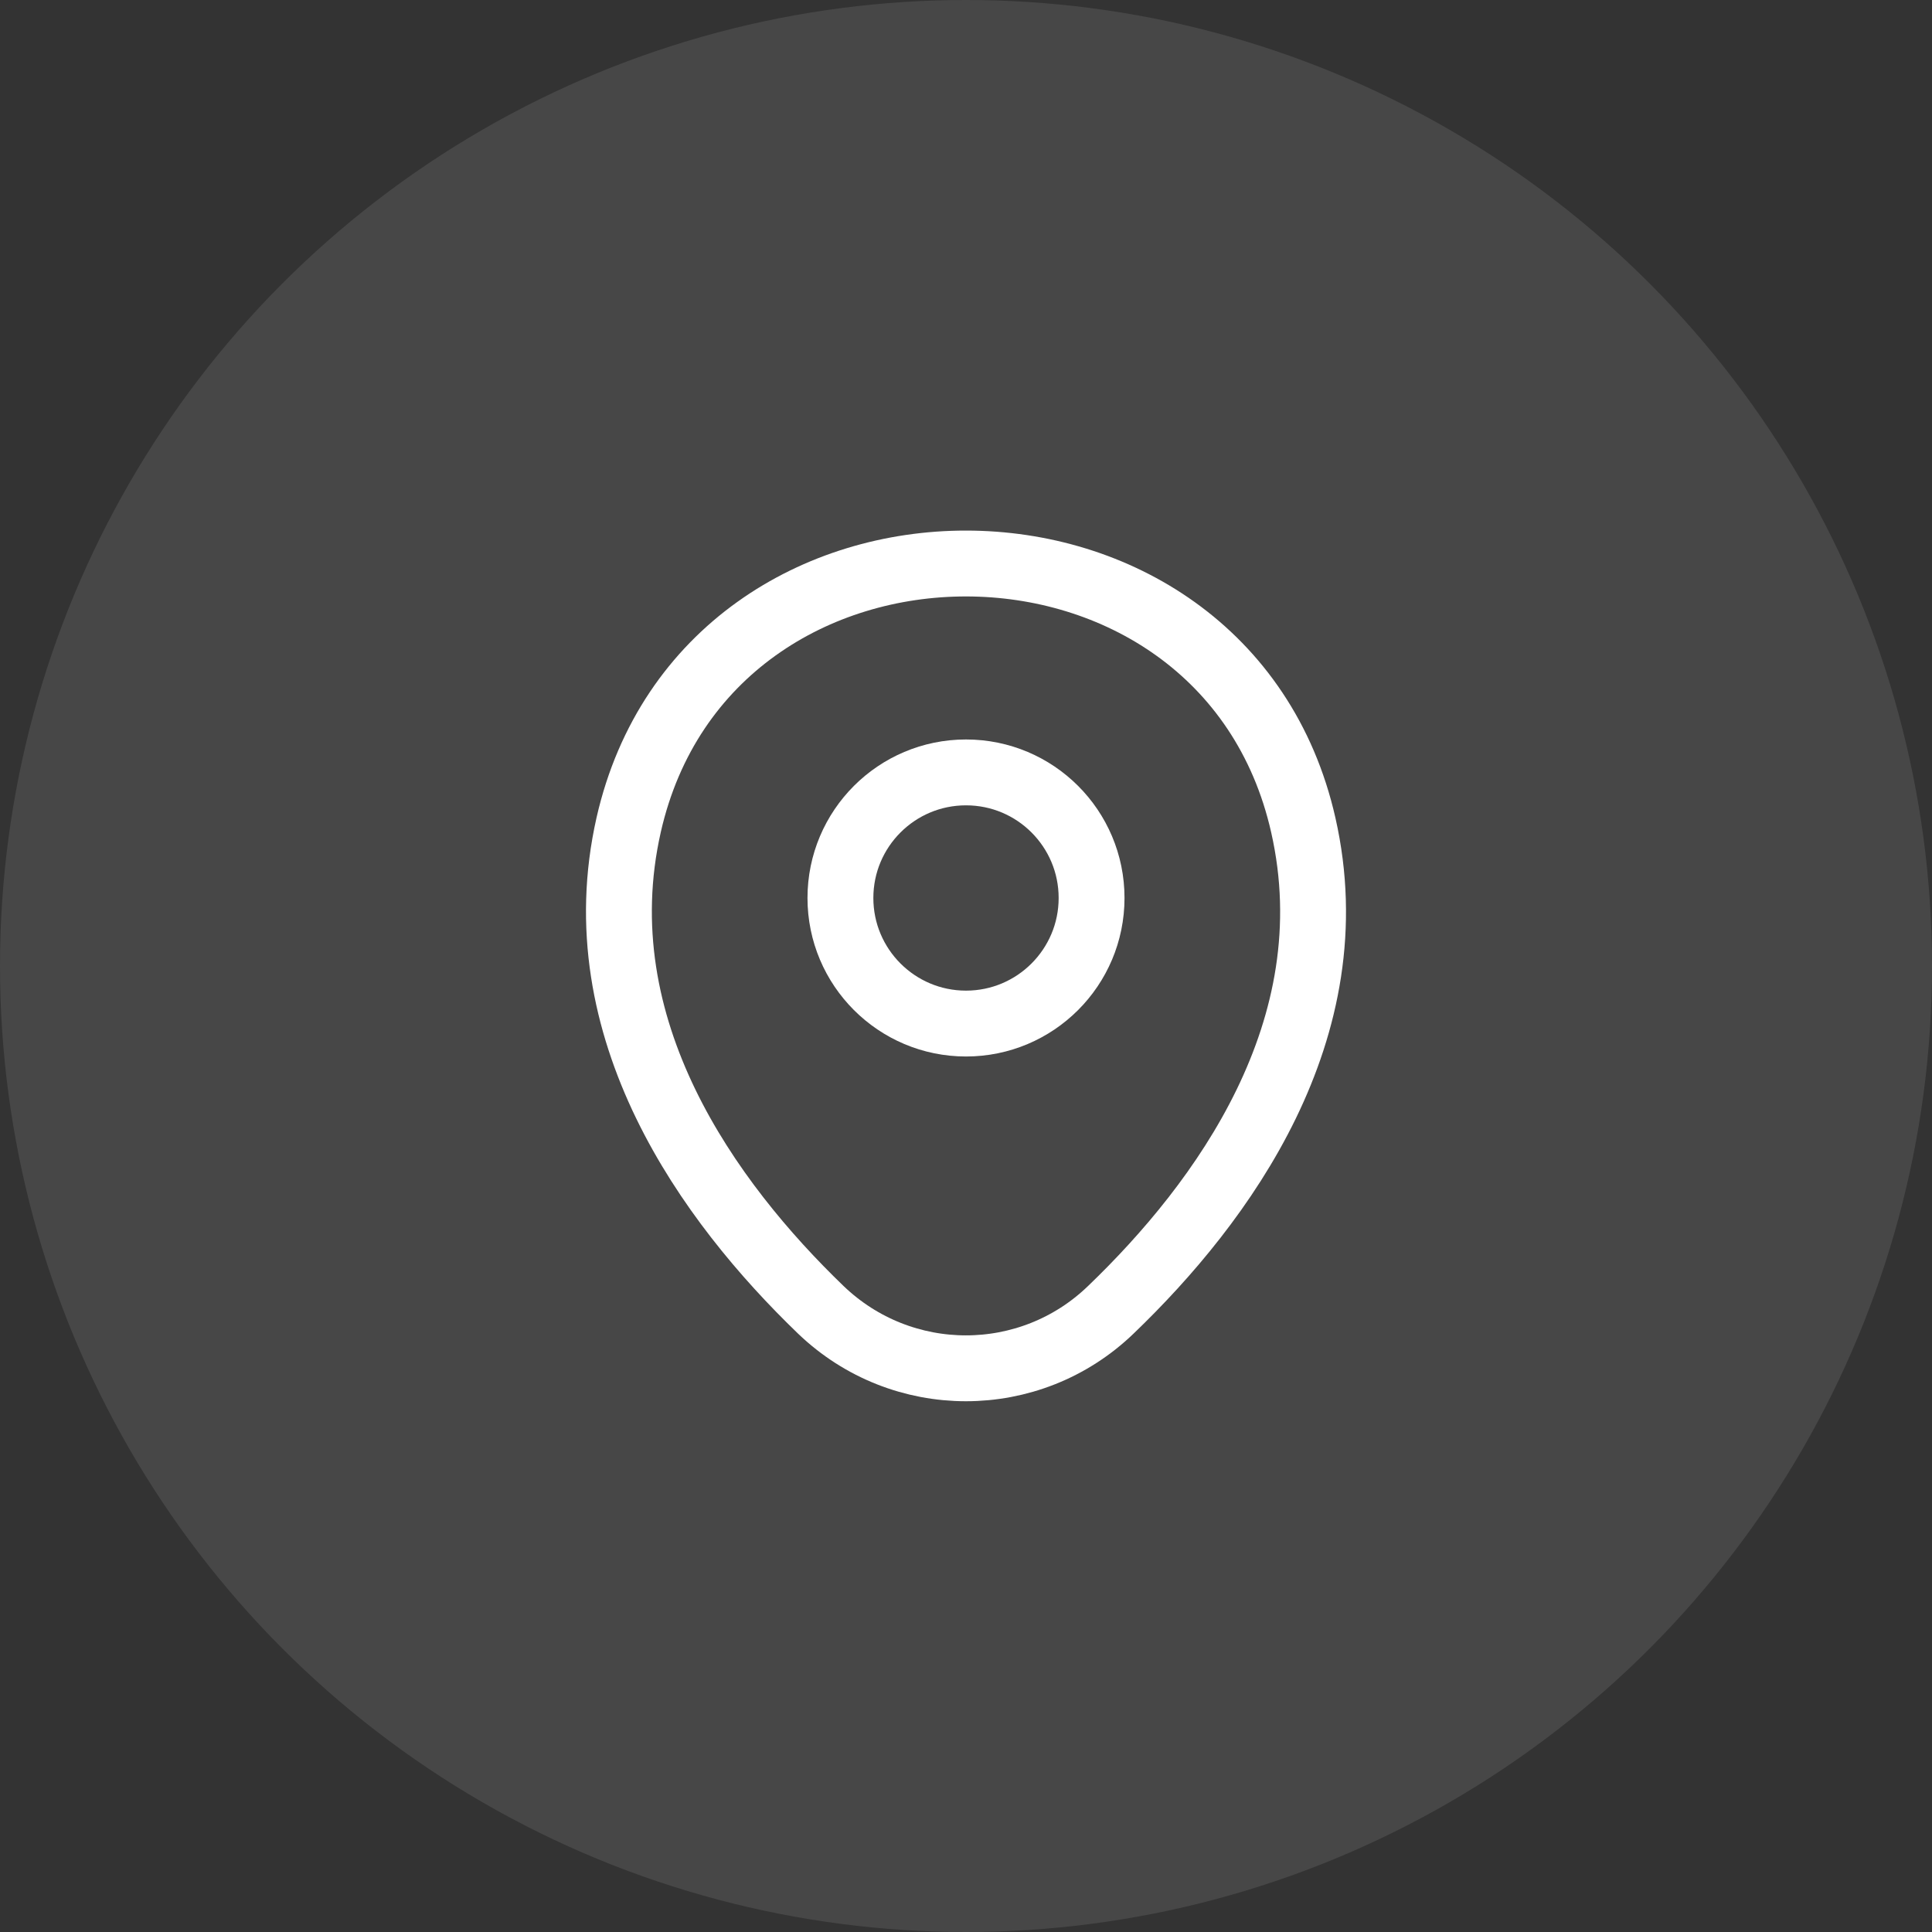
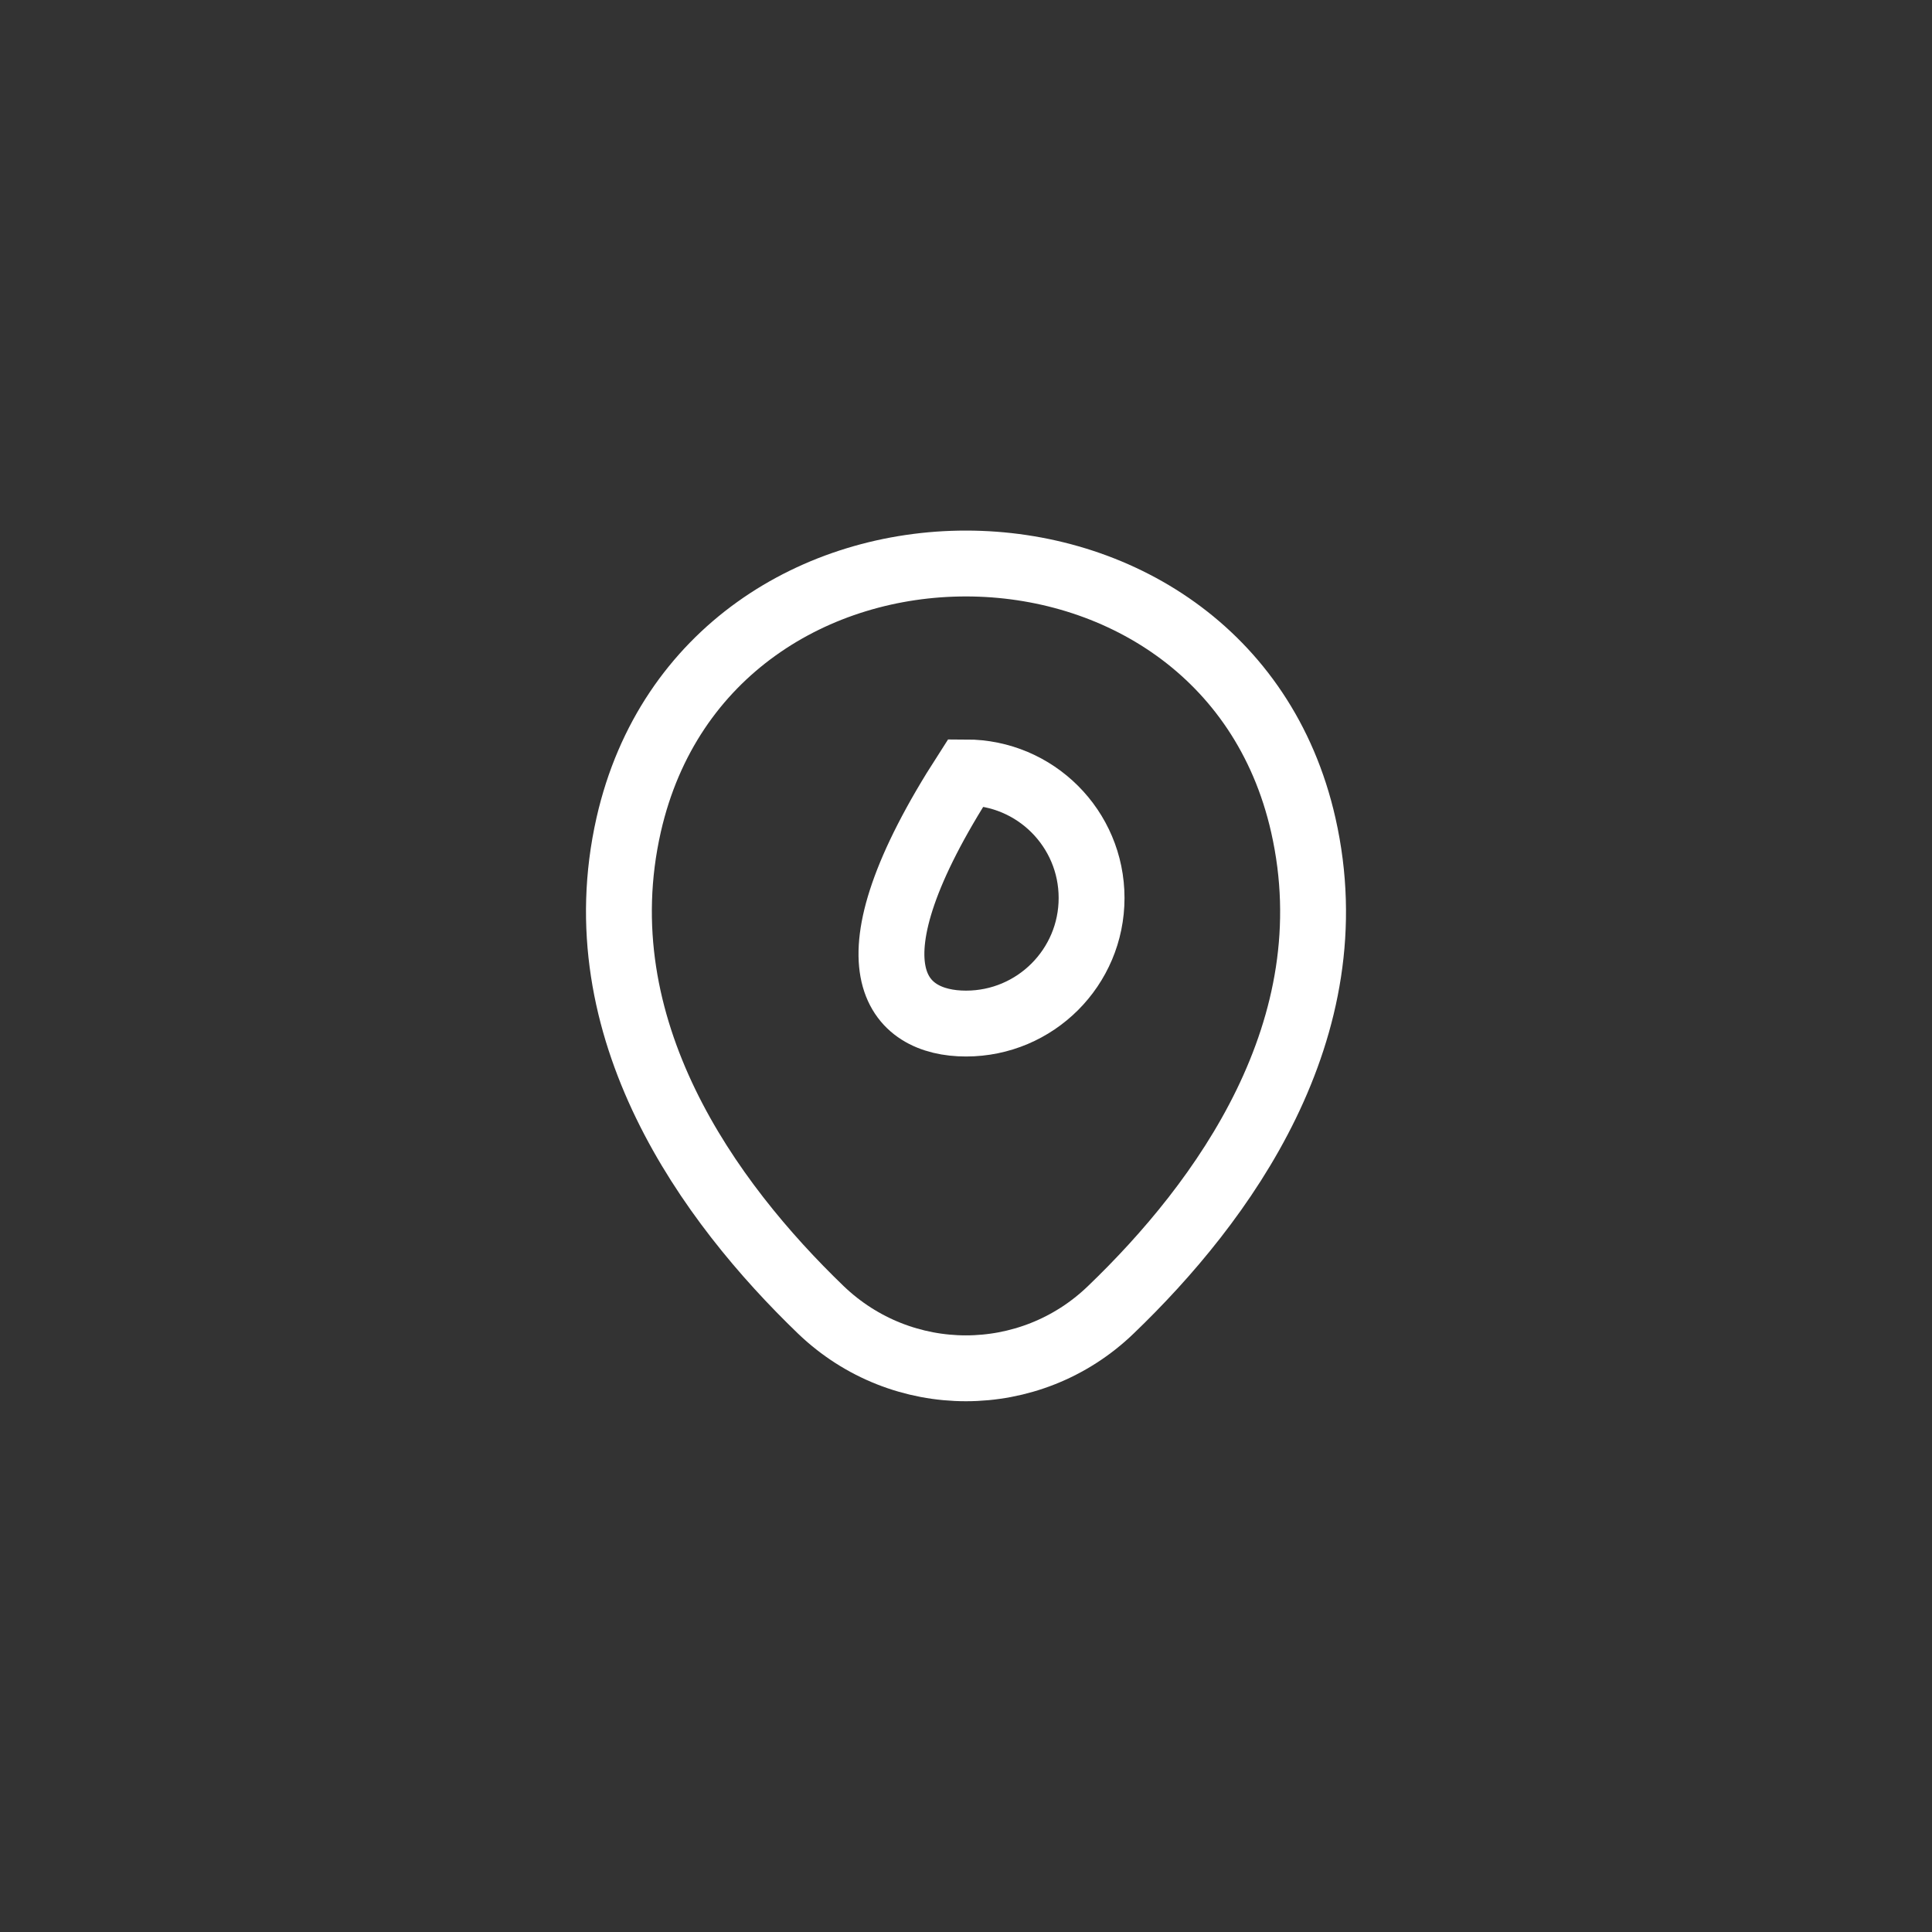
<svg xmlns="http://www.w3.org/2000/svg" width="44" height="44" viewBox="0 0 44 44" fill="none">
  <rect x="0" y="0" width="44" height="44" fill="#333333" stroke="none" />
-   <circle cx="22" cy="22" r="22" fill="white" fill-opacity="0.1" />
-   <path d="M22 23.311C23.58 23.311 24.86 22.03 24.86 20.451C24.86 18.871 23.58 17.591 22 17.591C20.421 17.591 19.14 18.871 19.14 20.451C19.14 22.03 20.421 23.311 22 23.311Z" stroke="white" stroke-width="1.5" />
+   <path d="M22 23.311C23.58 23.311 24.86 22.03 24.86 20.451C24.86 18.871 23.58 17.591 22 17.591C19.14 22.03 20.421 23.311 22 23.311Z" stroke="white" stroke-width="1.5" />
  <path d="M14.318 18.783C16.124 10.844 27.885 10.854 29.682 18.792C30.736 23.448 27.839 27.39 25.3 29.828C23.457 31.607 20.542 31.607 18.691 29.828C16.161 27.39 13.264 23.439 14.318 18.783Z" stroke="white" stroke-width="1.5" />
</svg>